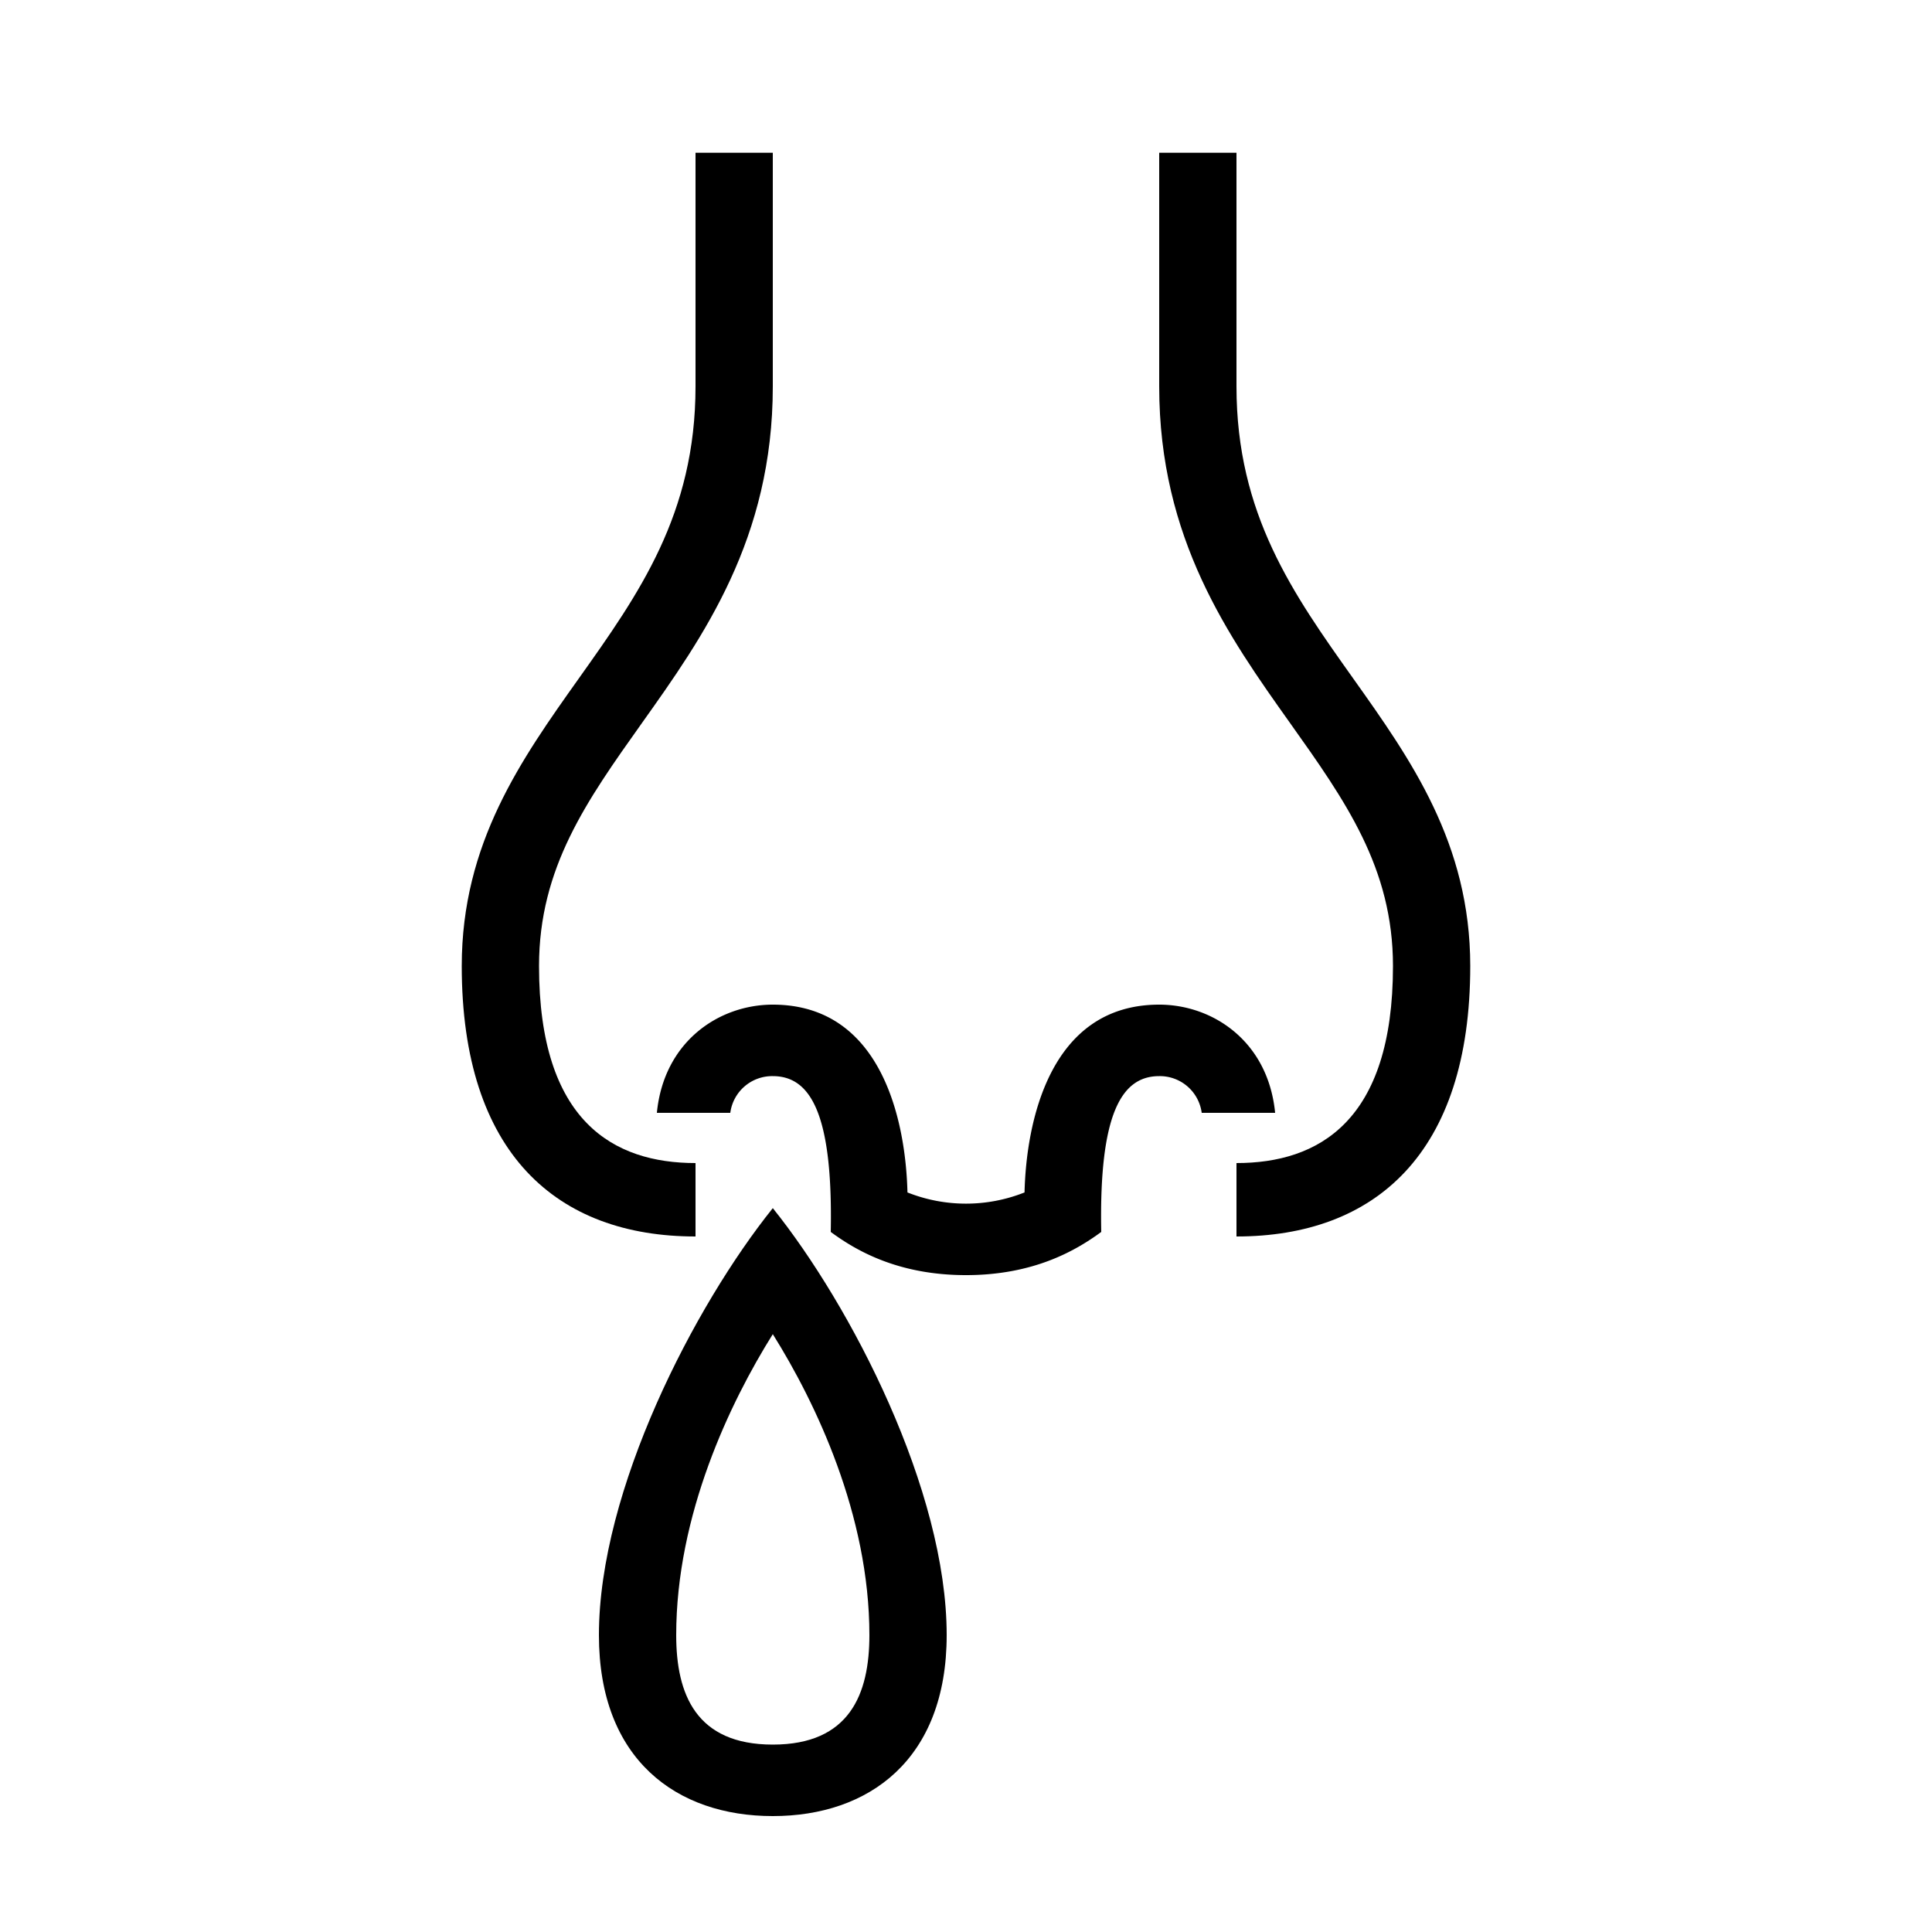
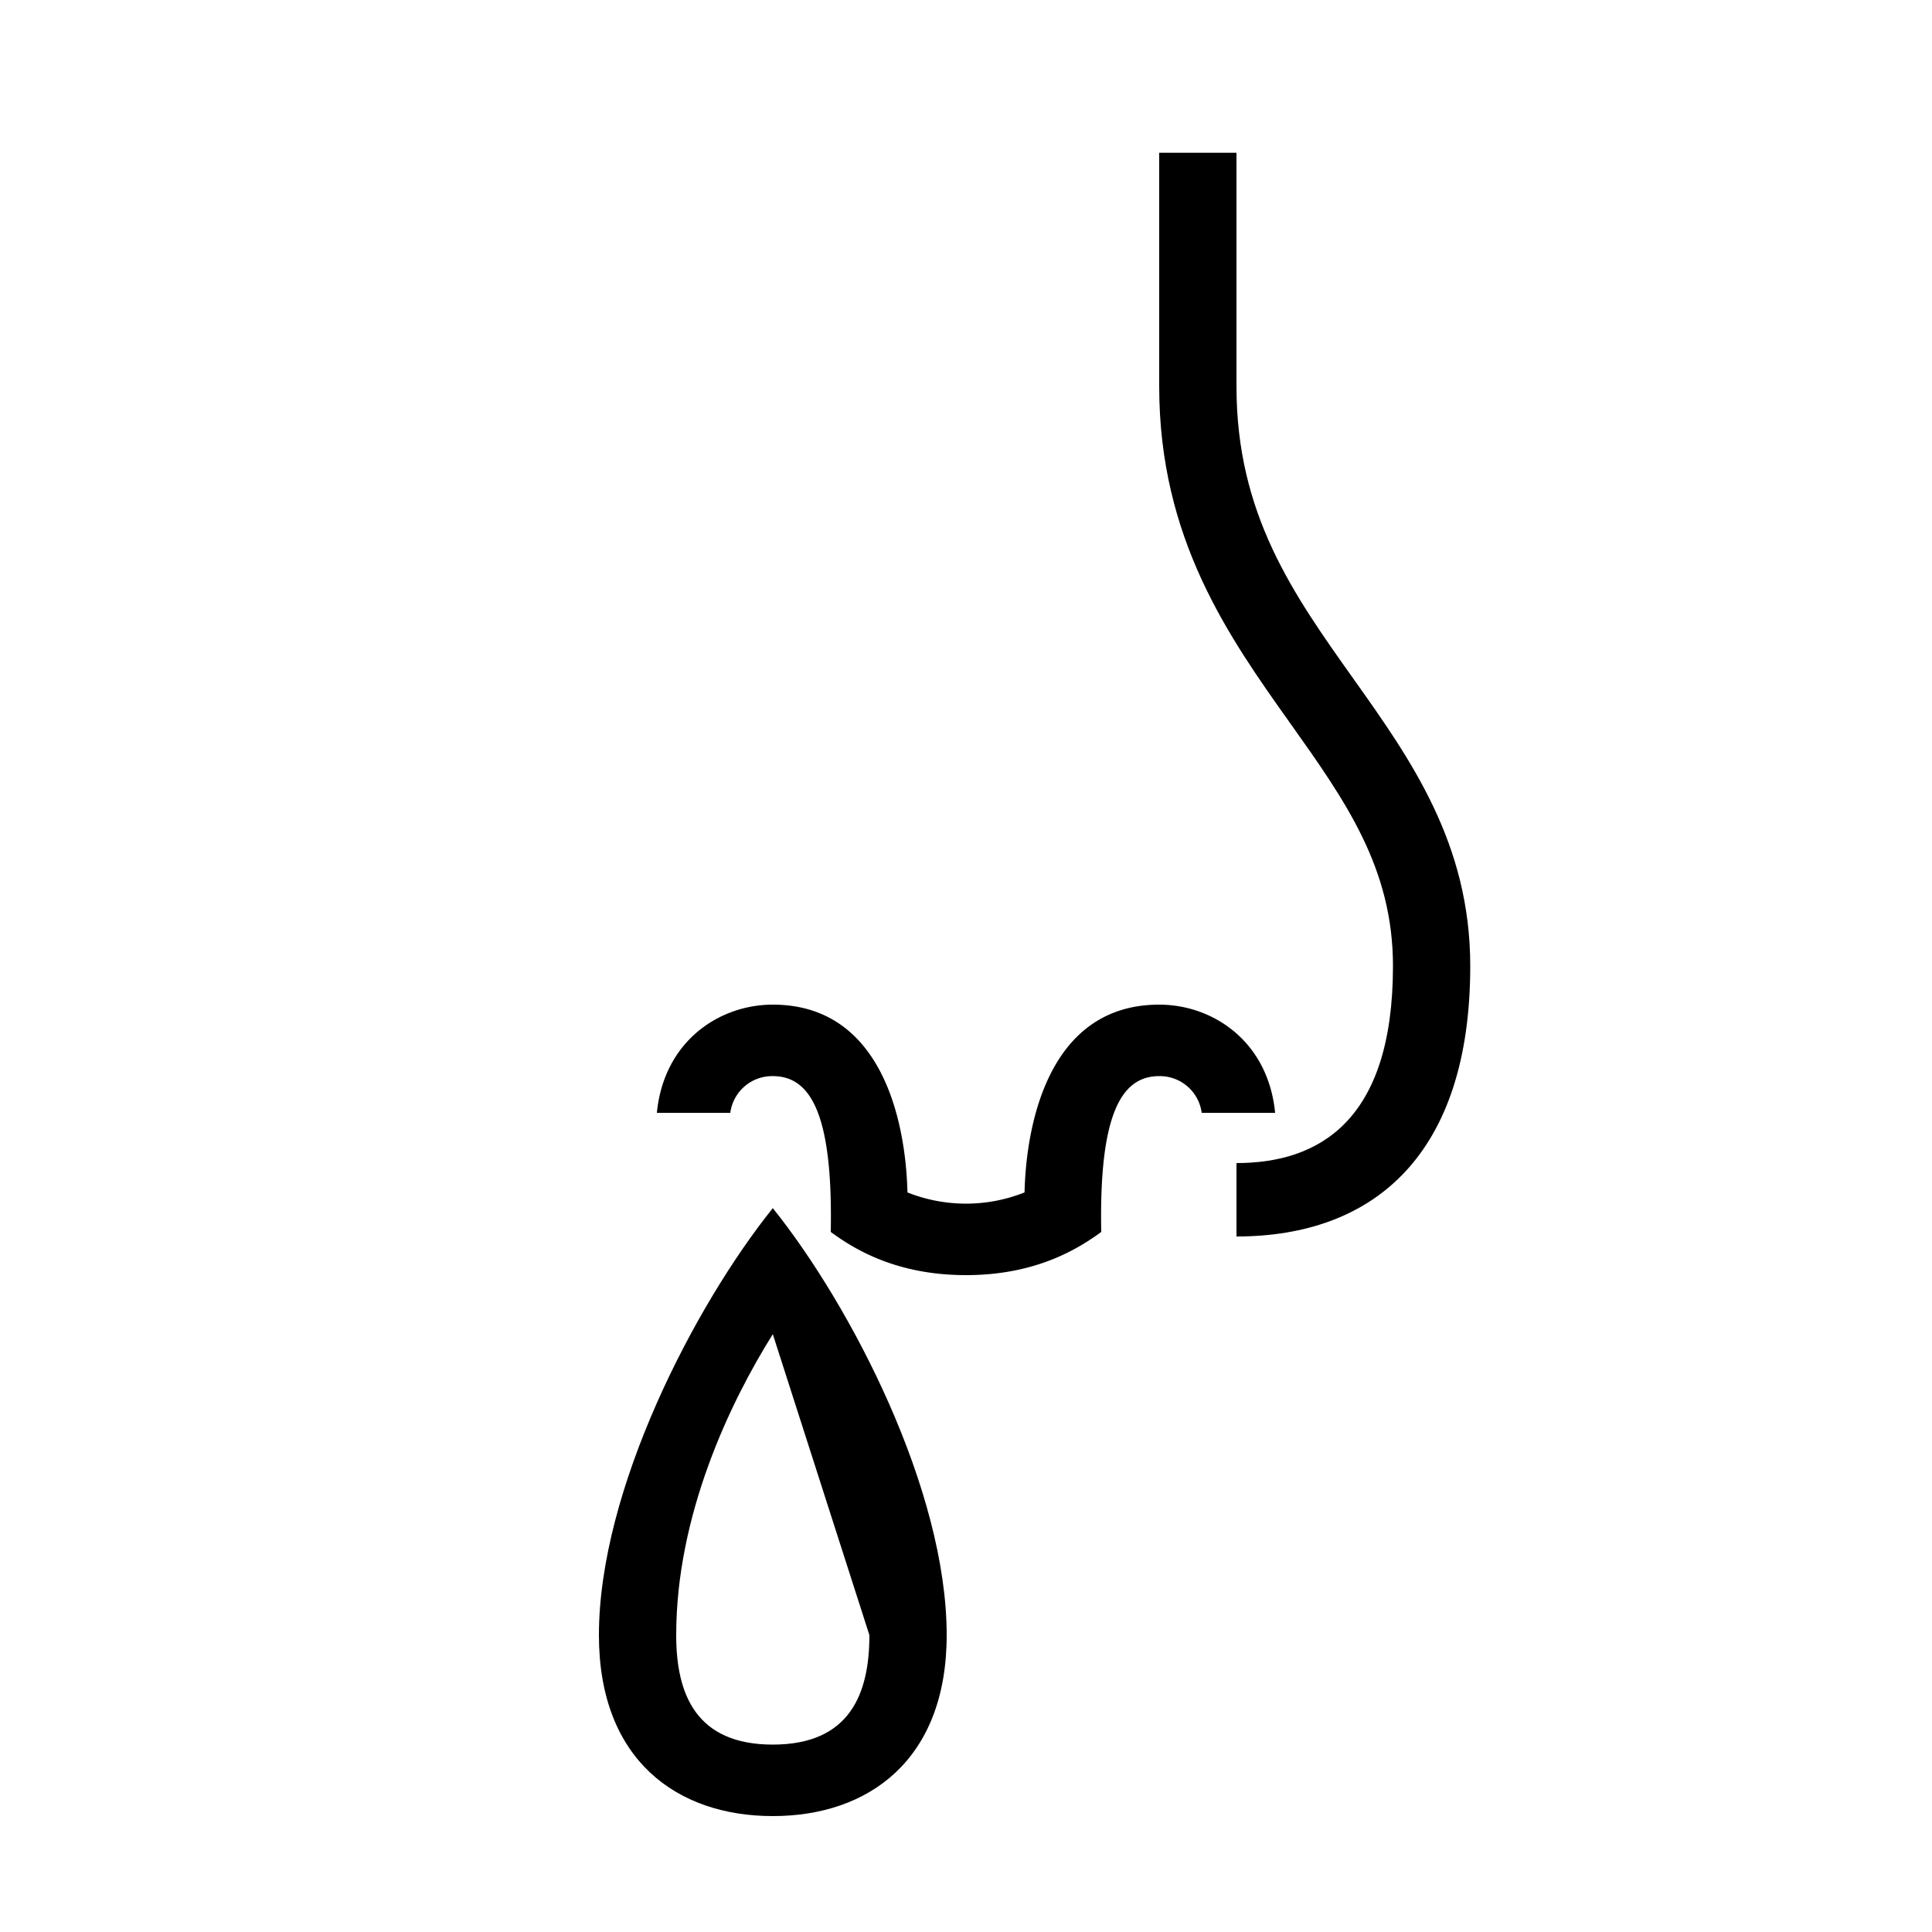
<svg xmlns="http://www.w3.org/2000/svg" id="icon" viewBox="0 0 1000 1000">
-   <path d="M360,602c-42.33,0-81-21.41-81-102,0-50.8,24.66-85.5,53.21-125.68C364,329.6,400,278.92,400,200V79.08H360V200c0,66.15-29.34,107.44-60.4,151.15C269.81,393.08,239,436.44,239,500c0,97.22,49.4,140,121,140Z" />
  <path d="M600,520c-57.11,0-68.86,61.7-69.7,97.2a82,82,0,0,1-60.6,0c-.84-35.5-12.59-97.2-69.7-97.2-27.8,0-56.39,19-60,56h38a21.86,21.86,0,0,1,22-19c19.26,0,31.17,18.93,30,80.65,13.53,10,35.37,22.35,70,22.35s56.47-12.4,70-22.35C568.83,575.93,580.74,557,600,557a21.86,21.86,0,0,1,22,19h38C656.39,539,627.8,520,600,520Z" />
  <path d="M700.4,351.15C669.34,307.44,640,266.15,640,200V79.08H600V200c0,78.92,36,129.6,67.79,174.32C696.34,414.5,721,449.2,721,500c0,80.59-38.67,102-81,102v38c71.6,0,121-42.78,121-140C761,436.44,730.19,393.08,700.4,351.15Z" />
-   <path d="M310,846.33C310,910.8,350.26,940,400,940s90-29.2,90-93.67c0-75.19-49.57-170.63-90-221C359.57,675.7,310,771.14,310,846.33Zm140,0c0,30.55-10.23,56.67-50,56.67s-50-26.12-50-56.67c0-62.22,27.86-120.42,50-155.77C422.14,725.91,450,784.11,450,846.33Z" />
+   <path d="M310,846.33C310,910.8,350.26,940,400,940s90-29.2,90-93.67c0-75.19-49.57-170.63-90-221C359.57,675.7,310,771.14,310,846.33Zm140,0c0,30.55-10.23,56.67-50,56.67s-50-26.12-50-56.67c0-62.22,27.86-120.42,50-155.77Z" />
</svg>